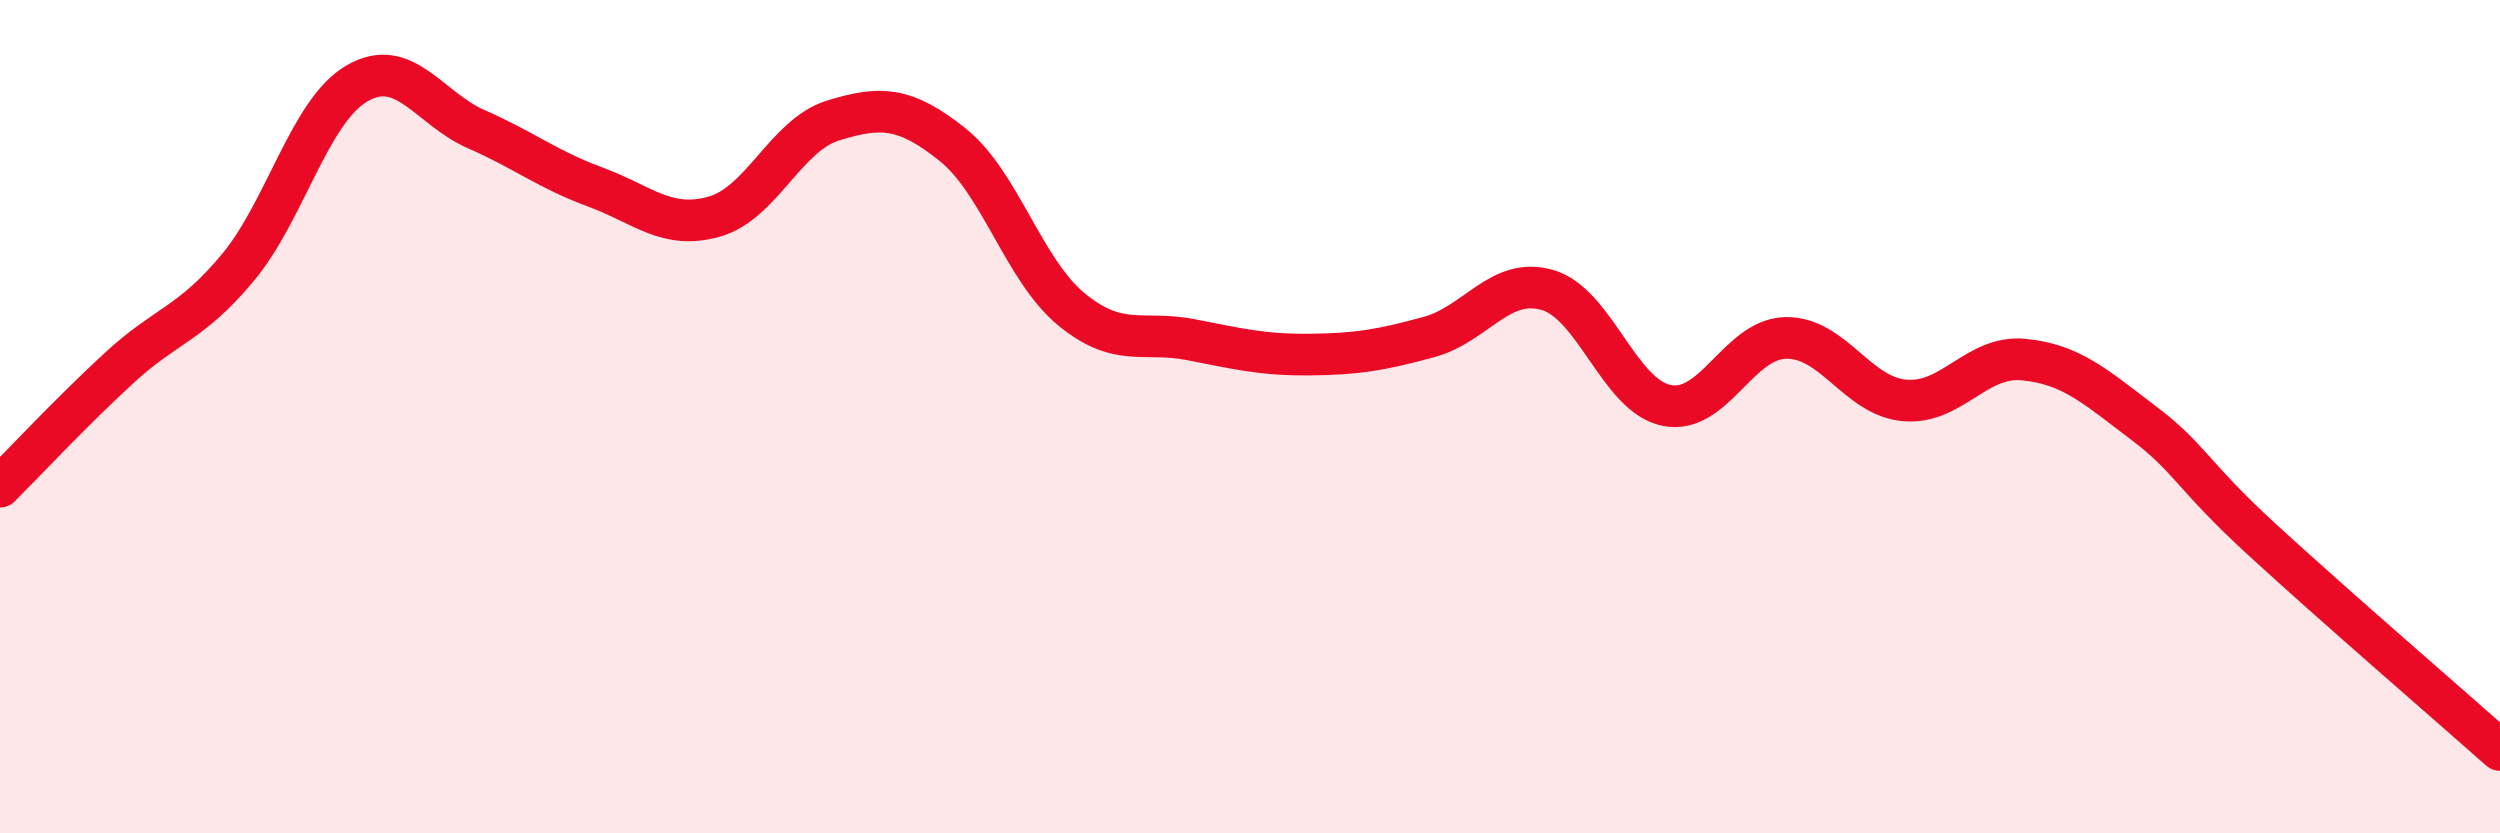
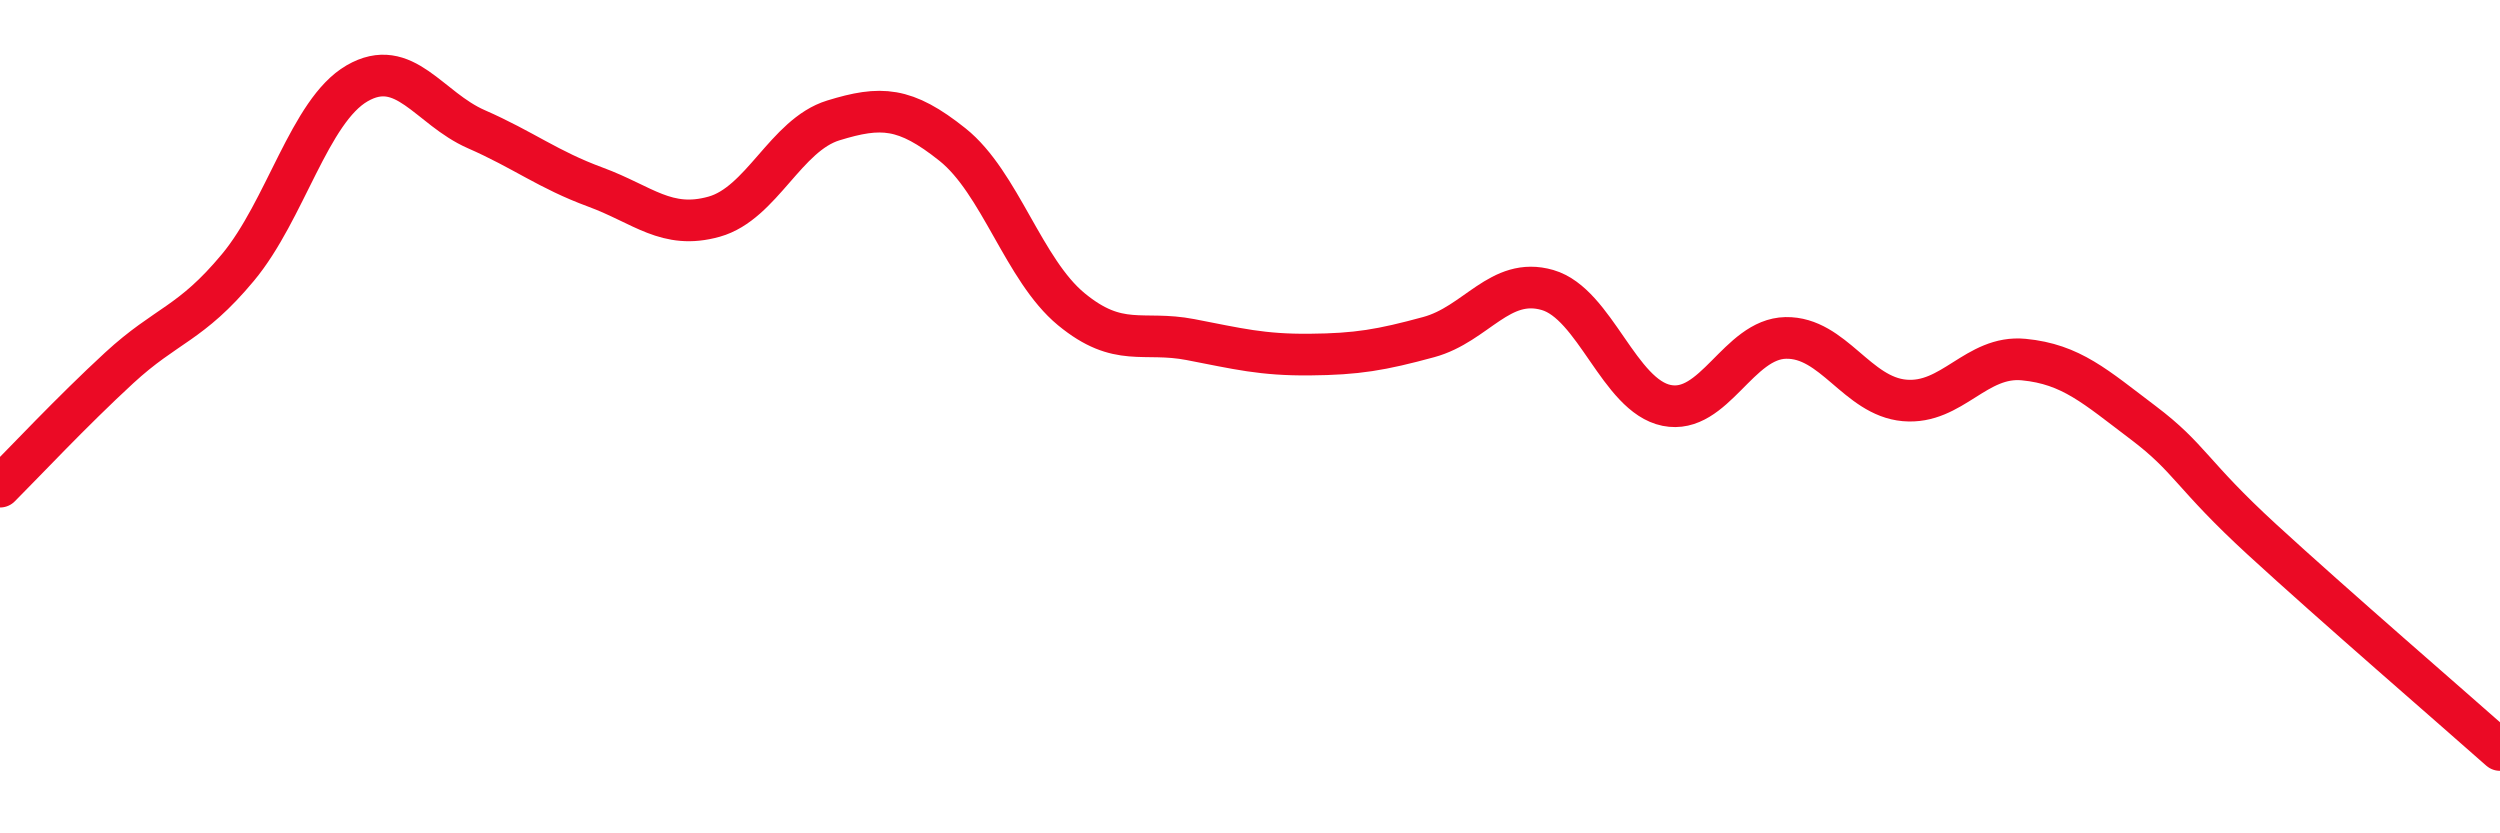
<svg xmlns="http://www.w3.org/2000/svg" width="60" height="20" viewBox="0 0 60 20">
-   <path d="M 0,11.68 C 0.57,11.11 1.72,9.88 2.86,8.83 C 4,7.78 4.57,7.79 5.71,6.42 C 6.85,5.05 7.43,2.66 8.57,2 C 9.71,1.34 10.29,2.6 11.43,3.1 C 12.57,3.6 13.15,4.07 14.29,4.49 C 15.43,4.91 16,5.52 17.14,5.2 C 18.28,4.88 18.86,3.24 20,2.89 C 21.14,2.54 21.72,2.56 22.86,3.47 C 24,4.38 24.57,6.48 25.71,7.42 C 26.85,8.36 27.43,7.93 28.57,8.15 C 29.71,8.37 30.29,8.52 31.43,8.51 C 32.57,8.5 33.15,8.4 34.29,8.09 C 35.43,7.78 36,6.63 37.14,6.96 C 38.28,7.29 38.86,9.5 40,9.73 C 41.14,9.96 41.72,8.13 42.86,8.11 C 44,8.09 44.57,9.51 45.71,9.61 C 46.85,9.71 47.43,8.52 48.57,8.63 C 49.71,8.74 50.29,9.28 51.43,10.14 C 52.57,11 52.58,11.38 54.29,12.95 C 56,14.52 58.86,16.99 60,18L60 20L0 20Z" fill="#EB0A25" opacity="0.1" stroke-linecap="round" stroke-linejoin="round" />
  <path d="M 0,11.68 C 0.57,11.11 1.72,9.88 2.86,8.83 C 4,7.78 4.57,7.79 5.71,6.42 C 6.85,5.05 7.43,2.66 8.57,2 C 9.71,1.34 10.29,2.6 11.43,3.1 C 12.57,3.6 13.15,4.07 14.29,4.49 C 15.43,4.91 16,5.52 17.14,5.2 C 18.28,4.88 18.86,3.24 20,2.89 C 21.14,2.54 21.72,2.56 22.86,3.47 C 24,4.38 24.57,6.48 25.71,7.42 C 26.85,8.36 27.43,7.93 28.57,8.15 C 29.71,8.37 30.29,8.52 31.43,8.51 C 32.57,8.5 33.15,8.4 34.29,8.09 C 35.43,7.78 36,6.63 37.14,6.96 C 38.28,7.29 38.86,9.5 40,9.73 C 41.14,9.96 41.72,8.13 42.86,8.11 C 44,8.09 44.57,9.51 45.71,9.61 C 46.85,9.71 47.43,8.52 48.57,8.63 C 49.71,8.74 50.29,9.28 51.43,10.14 C 52.57,11 52.58,11.38 54.29,12.95 C 56,14.52 58.86,16.99 60,18" stroke="#EB0A25" stroke-width="1" fill="none" stroke-linecap="round" stroke-linejoin="round" />
</svg>